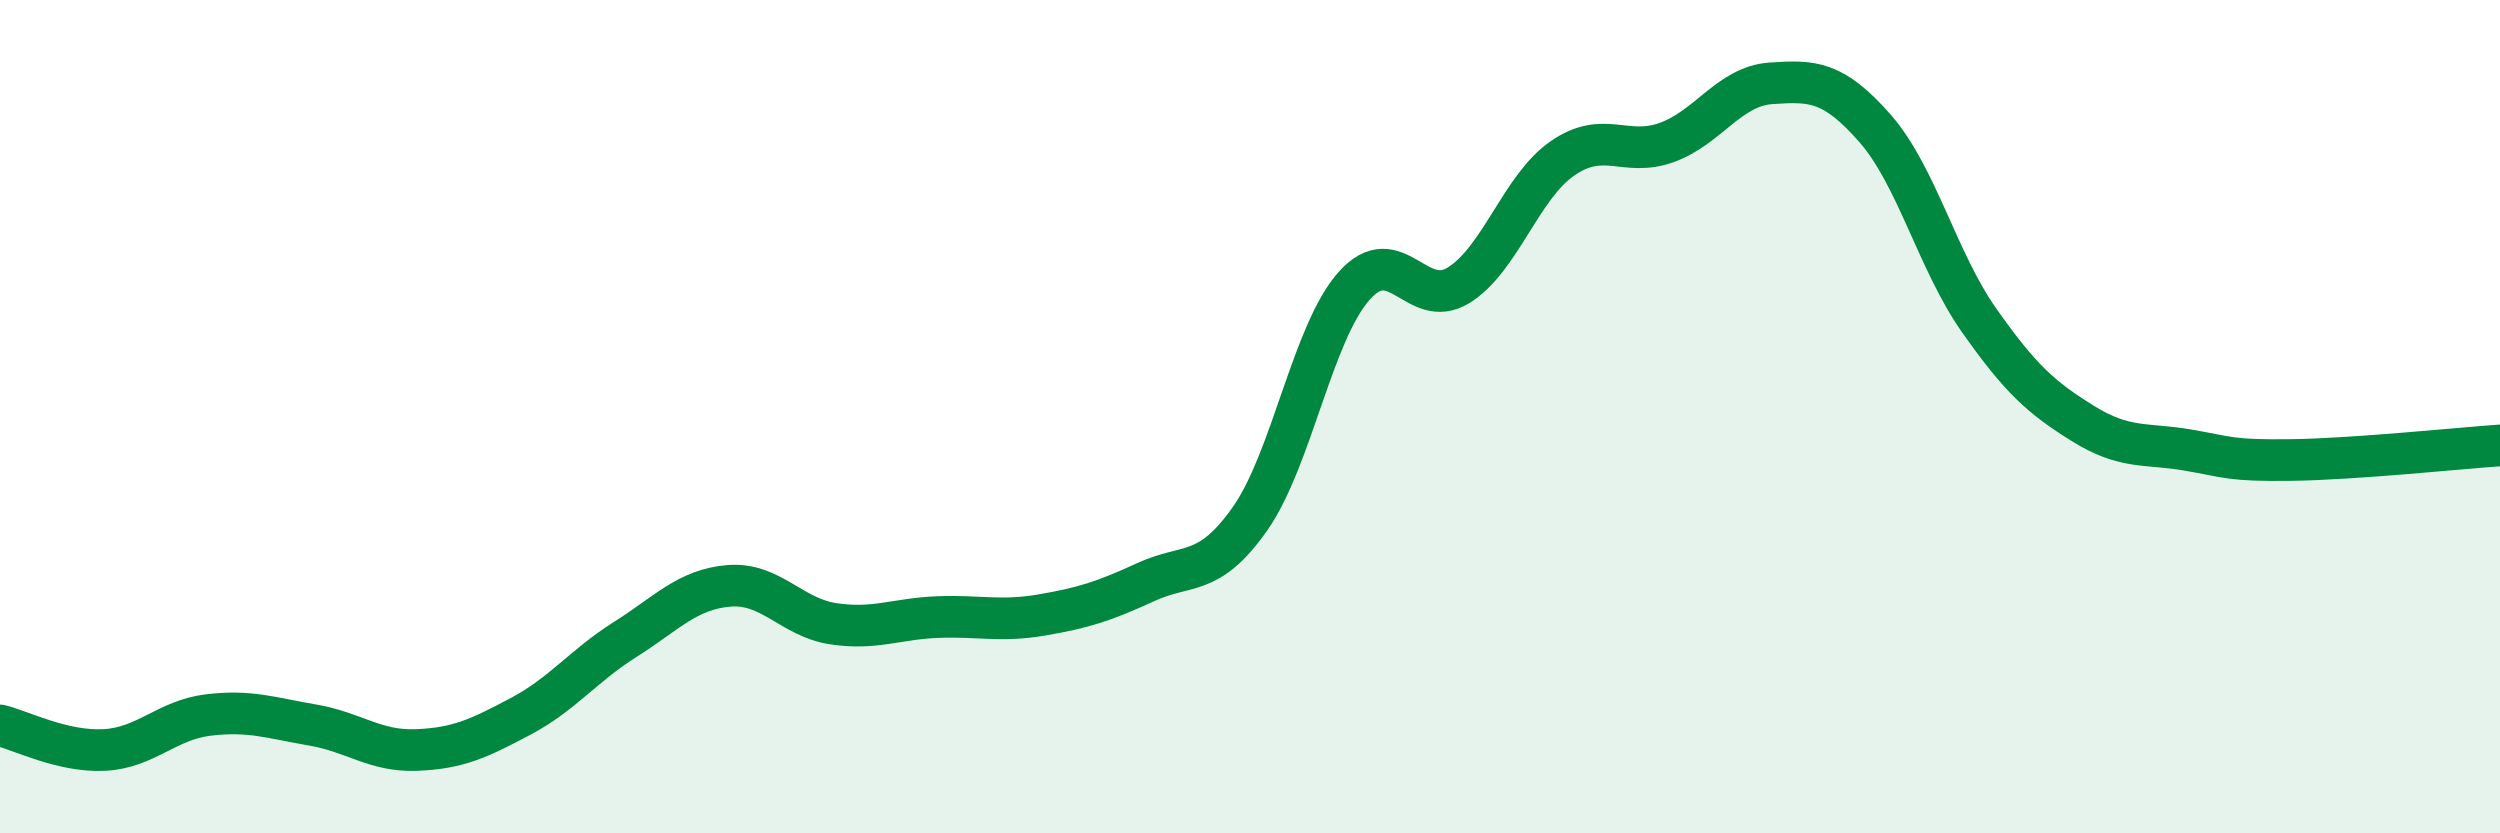
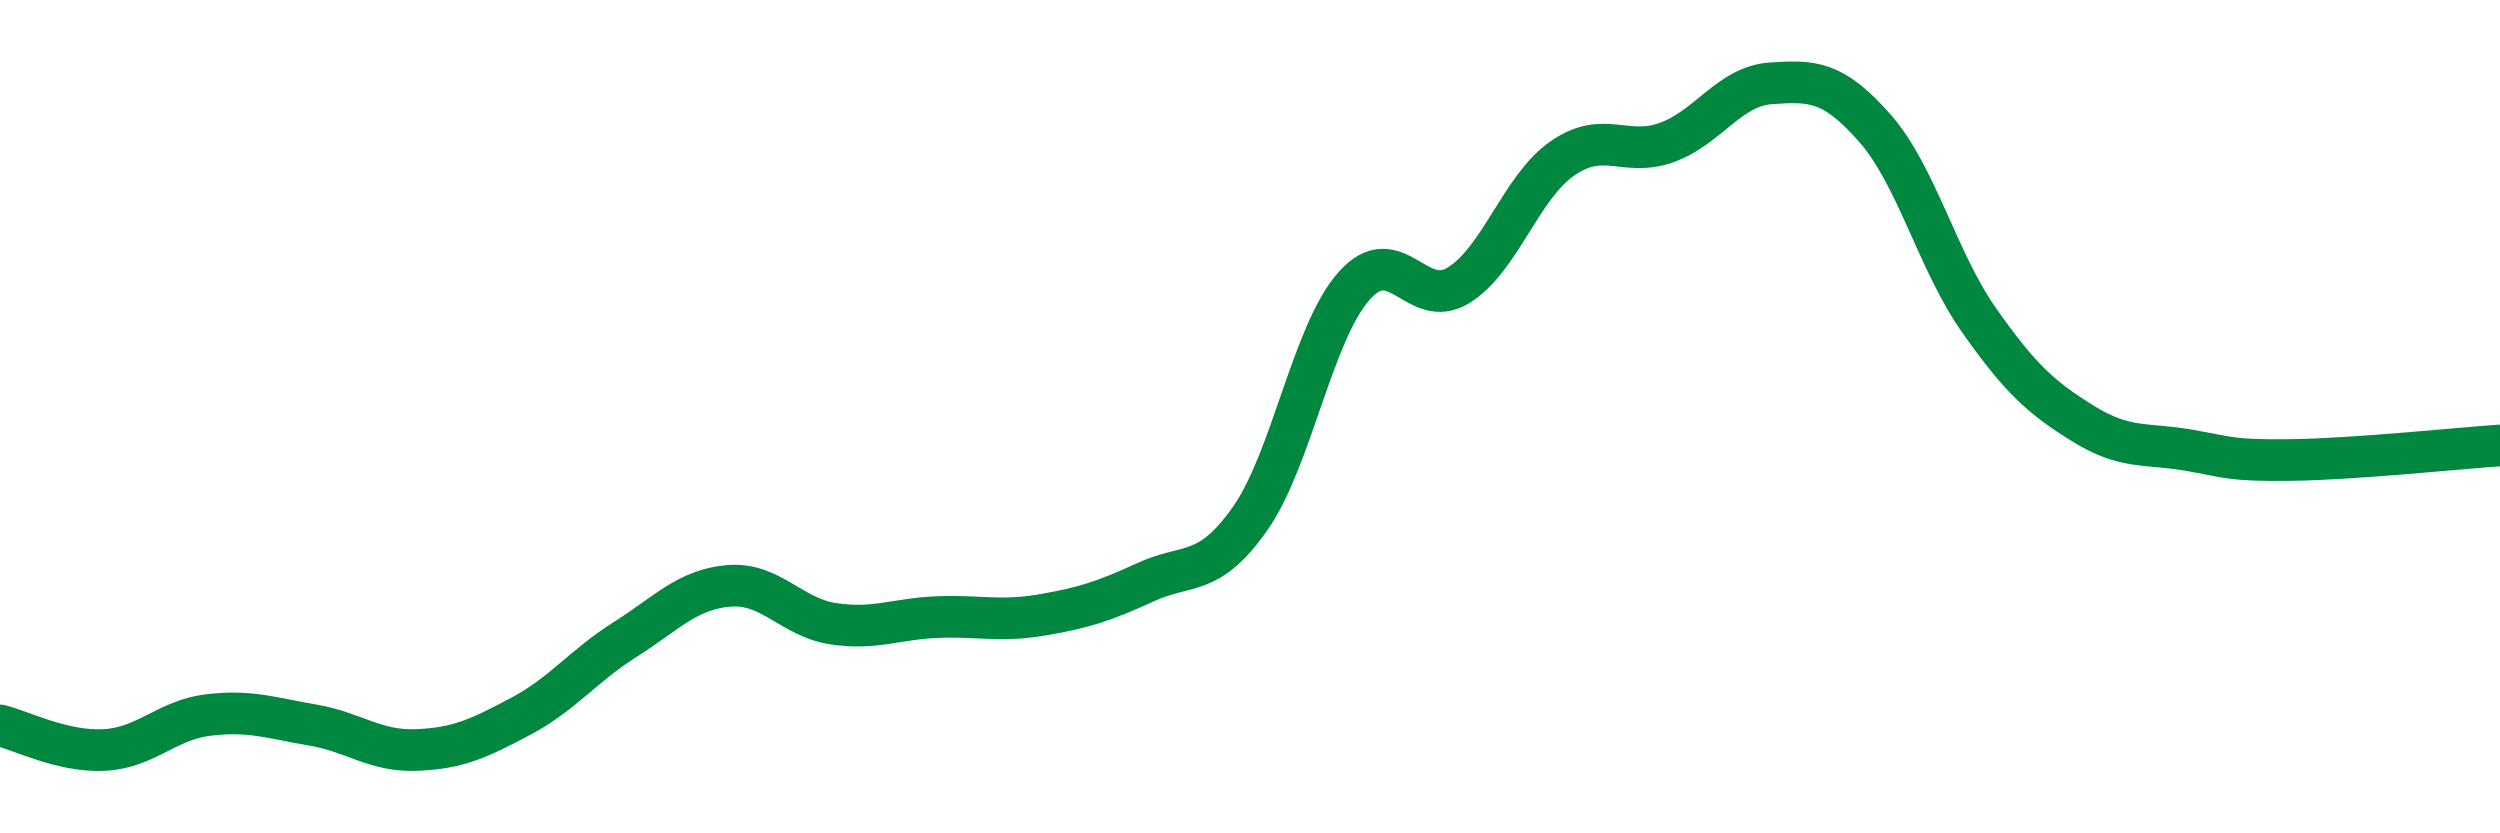
<svg xmlns="http://www.w3.org/2000/svg" width="60" height="20" viewBox="0 0 60 20">
-   <path d="M 0,17.41 C 0.5,17.53 1.5,18.05 2.5,18 C 3.5,17.95 4,17.28 5,17.16 C 6,17.04 6.5,17.23 7.5,17.4 C 8.5,17.57 9,18.04 10,18 C 11,17.96 11.5,17.72 12.5,17.19 C 13.5,16.66 14,15.98 15,15.35 C 16,14.72 16.5,14.14 17.5,14.06 C 18.5,13.98 19,14.82 20,14.97 C 21,15.12 21.5,14.85 22.5,14.81 C 23.5,14.77 24,14.93 25,14.76 C 26,14.59 26.5,14.43 27.5,13.97 C 28.5,13.51 29,13.87 30,12.45 C 31,11.03 31.5,7.98 32.5,6.86 C 33.5,5.74 34,7.46 35,6.85 C 36,6.24 36.5,4.49 37.5,3.8 C 38.5,3.11 39,3.78 40,3.42 C 41,3.06 41.5,2.07 42.5,2 C 43.5,1.93 44,1.94 45,3.08 C 46,4.22 46.5,6.27 47.5,7.69 C 48.5,9.11 49,9.55 50,10.17 C 51,10.79 51.5,10.63 52.5,10.8 C 53.5,10.97 53.5,11.06 55,11.04 C 56.5,11.02 59,10.76 60,10.69L60 20L0 20Z" fill="#008740" opacity="0.1" stroke-linecap="round" stroke-linejoin="round" />
  <path d="M 0,17.41 C 0.5,17.53 1.5,18.05 2.5,18 C 3.5,17.95 4,17.28 5,17.16 C 6,17.04 6.5,17.23 7.5,17.4 C 8.5,17.57 9,18.04 10,18 C 11,17.96 11.5,17.72 12.5,17.19 C 13.5,16.66 14,15.98 15,15.35 C 16,14.72 16.5,14.14 17.5,14.06 C 18.5,13.98 19,14.82 20,14.97 C 21,15.12 21.5,14.85 22.5,14.81 C 23.5,14.77 24,14.93 25,14.76 C 26,14.59 26.5,14.43 27.5,13.97 C 28.5,13.51 29,13.87 30,12.45 C 31,11.03 31.5,7.98 32.5,6.86 C 33.5,5.74 34,7.46 35,6.85 C 36,6.24 36.5,4.49 37.5,3.8 C 38.5,3.11 39,3.78 40,3.42 C 41,3.06 41.5,2.07 42.5,2 C 43.5,1.93 44,1.94 45,3.08 C 46,4.22 46.5,6.27 47.5,7.69 C 48.5,9.11 49,9.55 50,10.17 C 51,10.79 51.5,10.63 52.5,10.8 C 53.5,10.97 53.5,11.06 55,11.04 C 56.5,11.02 59,10.76 60,10.69" stroke="#008740" stroke-width="1" fill="none" stroke-linecap="round" stroke-linejoin="round" />
</svg>